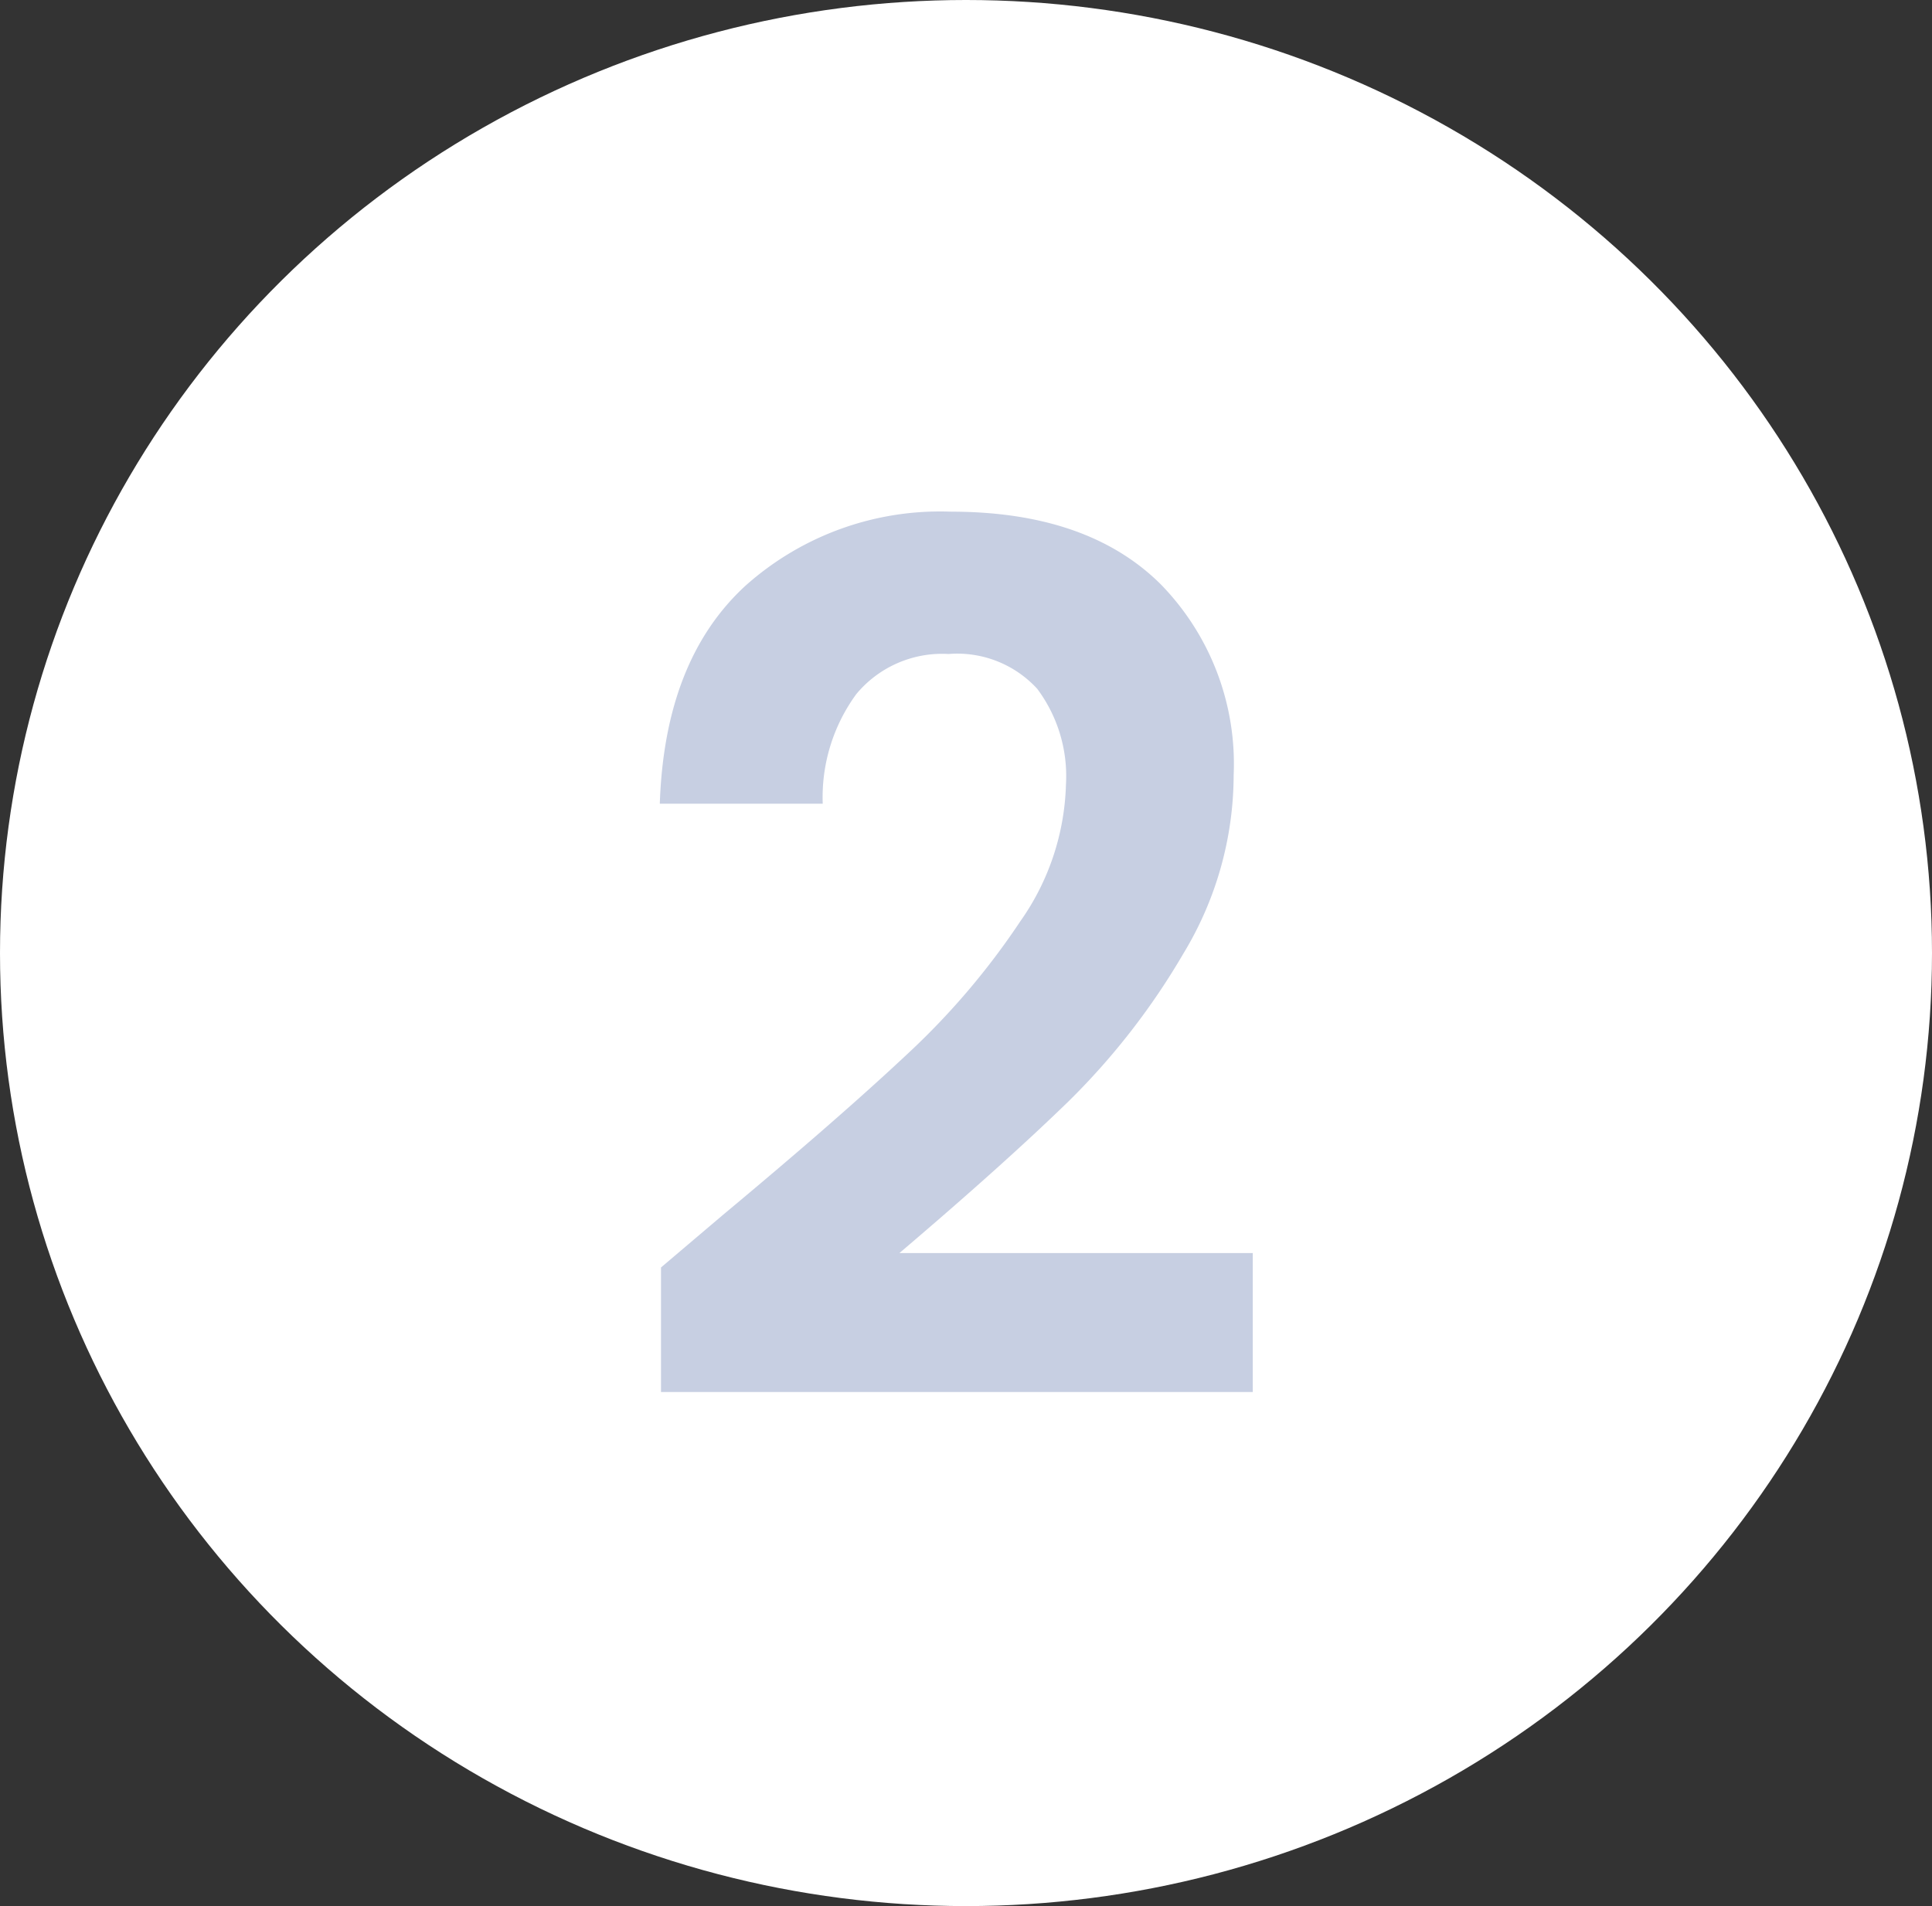
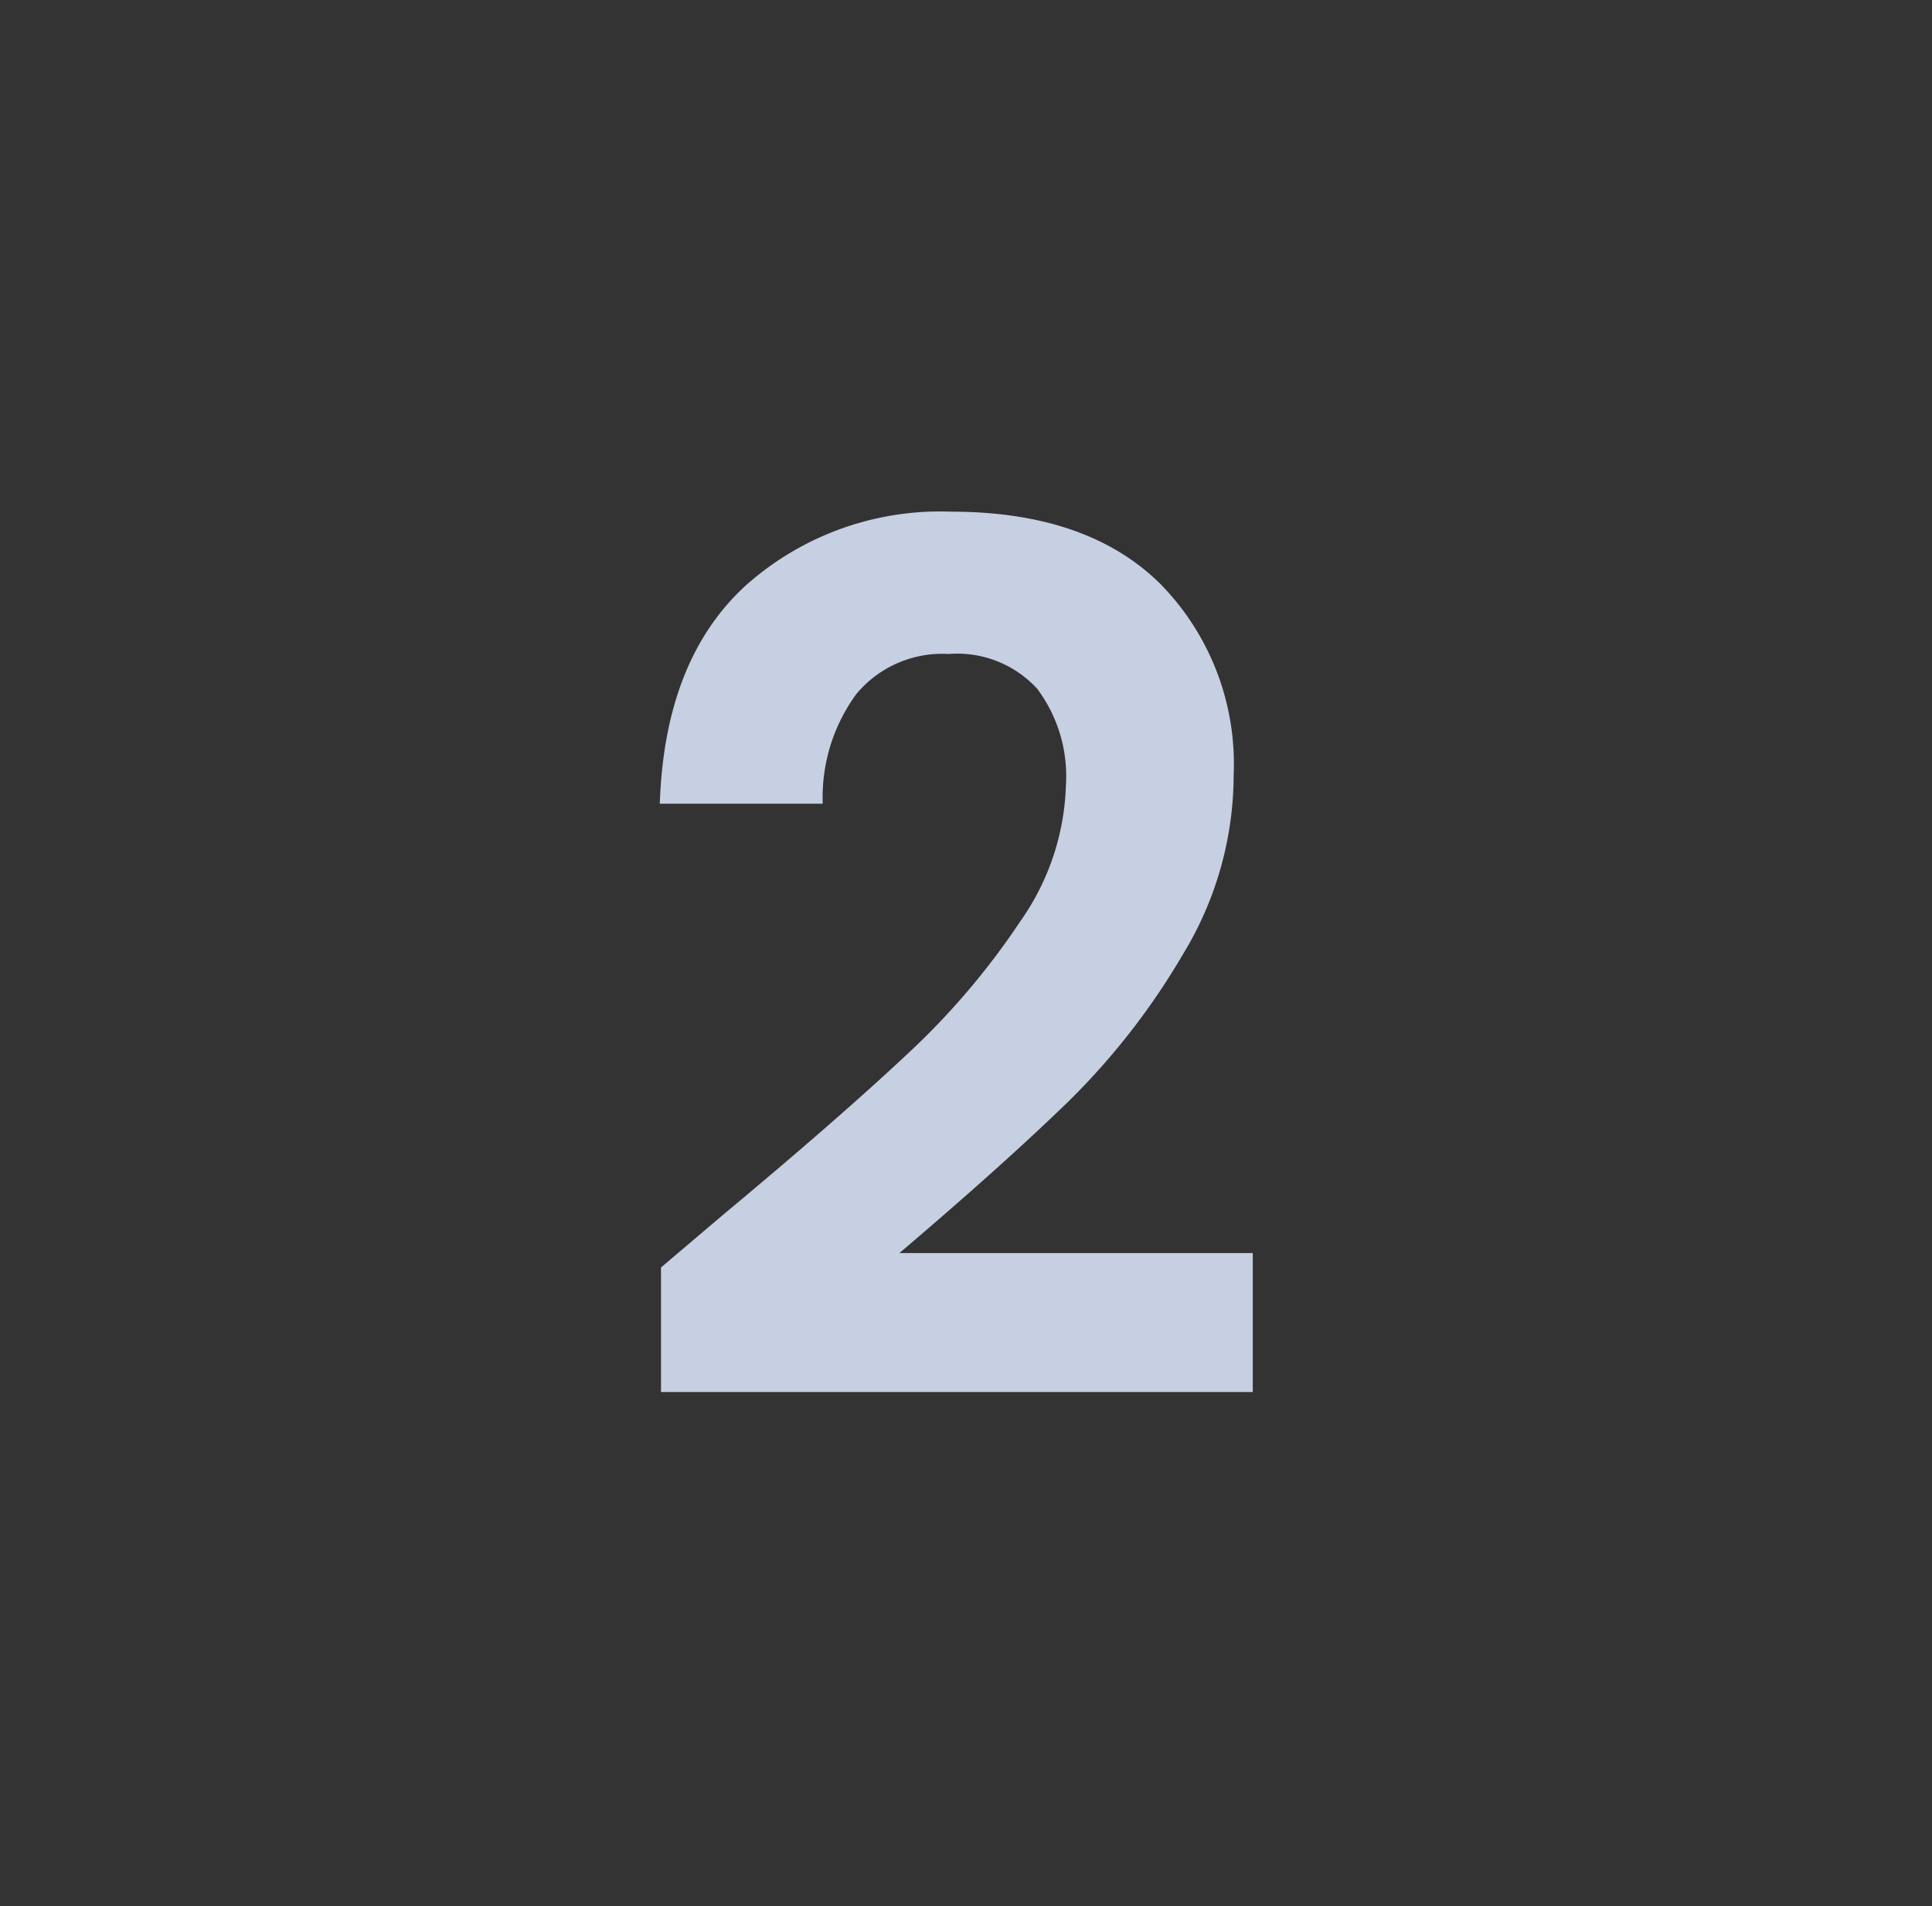
<svg xmlns="http://www.w3.org/2000/svg" width="76" height="75" viewBox="0 0 76 75">
  <rect x="0" y="0" width="76" height="75" fill="#333333" stroke="none" />
  <g id="Group_5323" data-name="Group 5323" transform="translate(0 -0.363)">
-     <ellipse id="Ellipse_6503" data-name="Ellipse 6503" cx="38" cy="37.5" rx="38" ry="37.5" transform="translate(0 0.363)" fill="#fff" />
    <path id="Path_5273" data-name="Path 5273" d="M5.534-23.741q4.524-3.77,7.211-6.292a29.166,29.166,0,0,0,4.477-5.255,9.785,9.785,0,0,0,1.791-5.373,5.743,5.743,0,0,0-1.131-3.77A4.268,4.268,0,0,0,14.394-45.8a4.392,4.392,0,0,0-3.629,1.579,6.881,6.881,0,0,0-1.32,4.312H3.036q.189-5.655,3.37-8.577A11.485,11.485,0,0,1,14.488-51.4q5.373,0,8.247,2.851a10.117,10.117,0,0,1,2.875,7.517,13.589,13.589,0,0,1-1.979,7.022,27.79,27.79,0,0,1-4.524,5.82q-2.545,2.474-6.645,5.962h13.9v5.467H3.083v-4.9Z" transform="translate(22.919 71.896)" fill="#c7cfe2" />
  </g>
</svg>